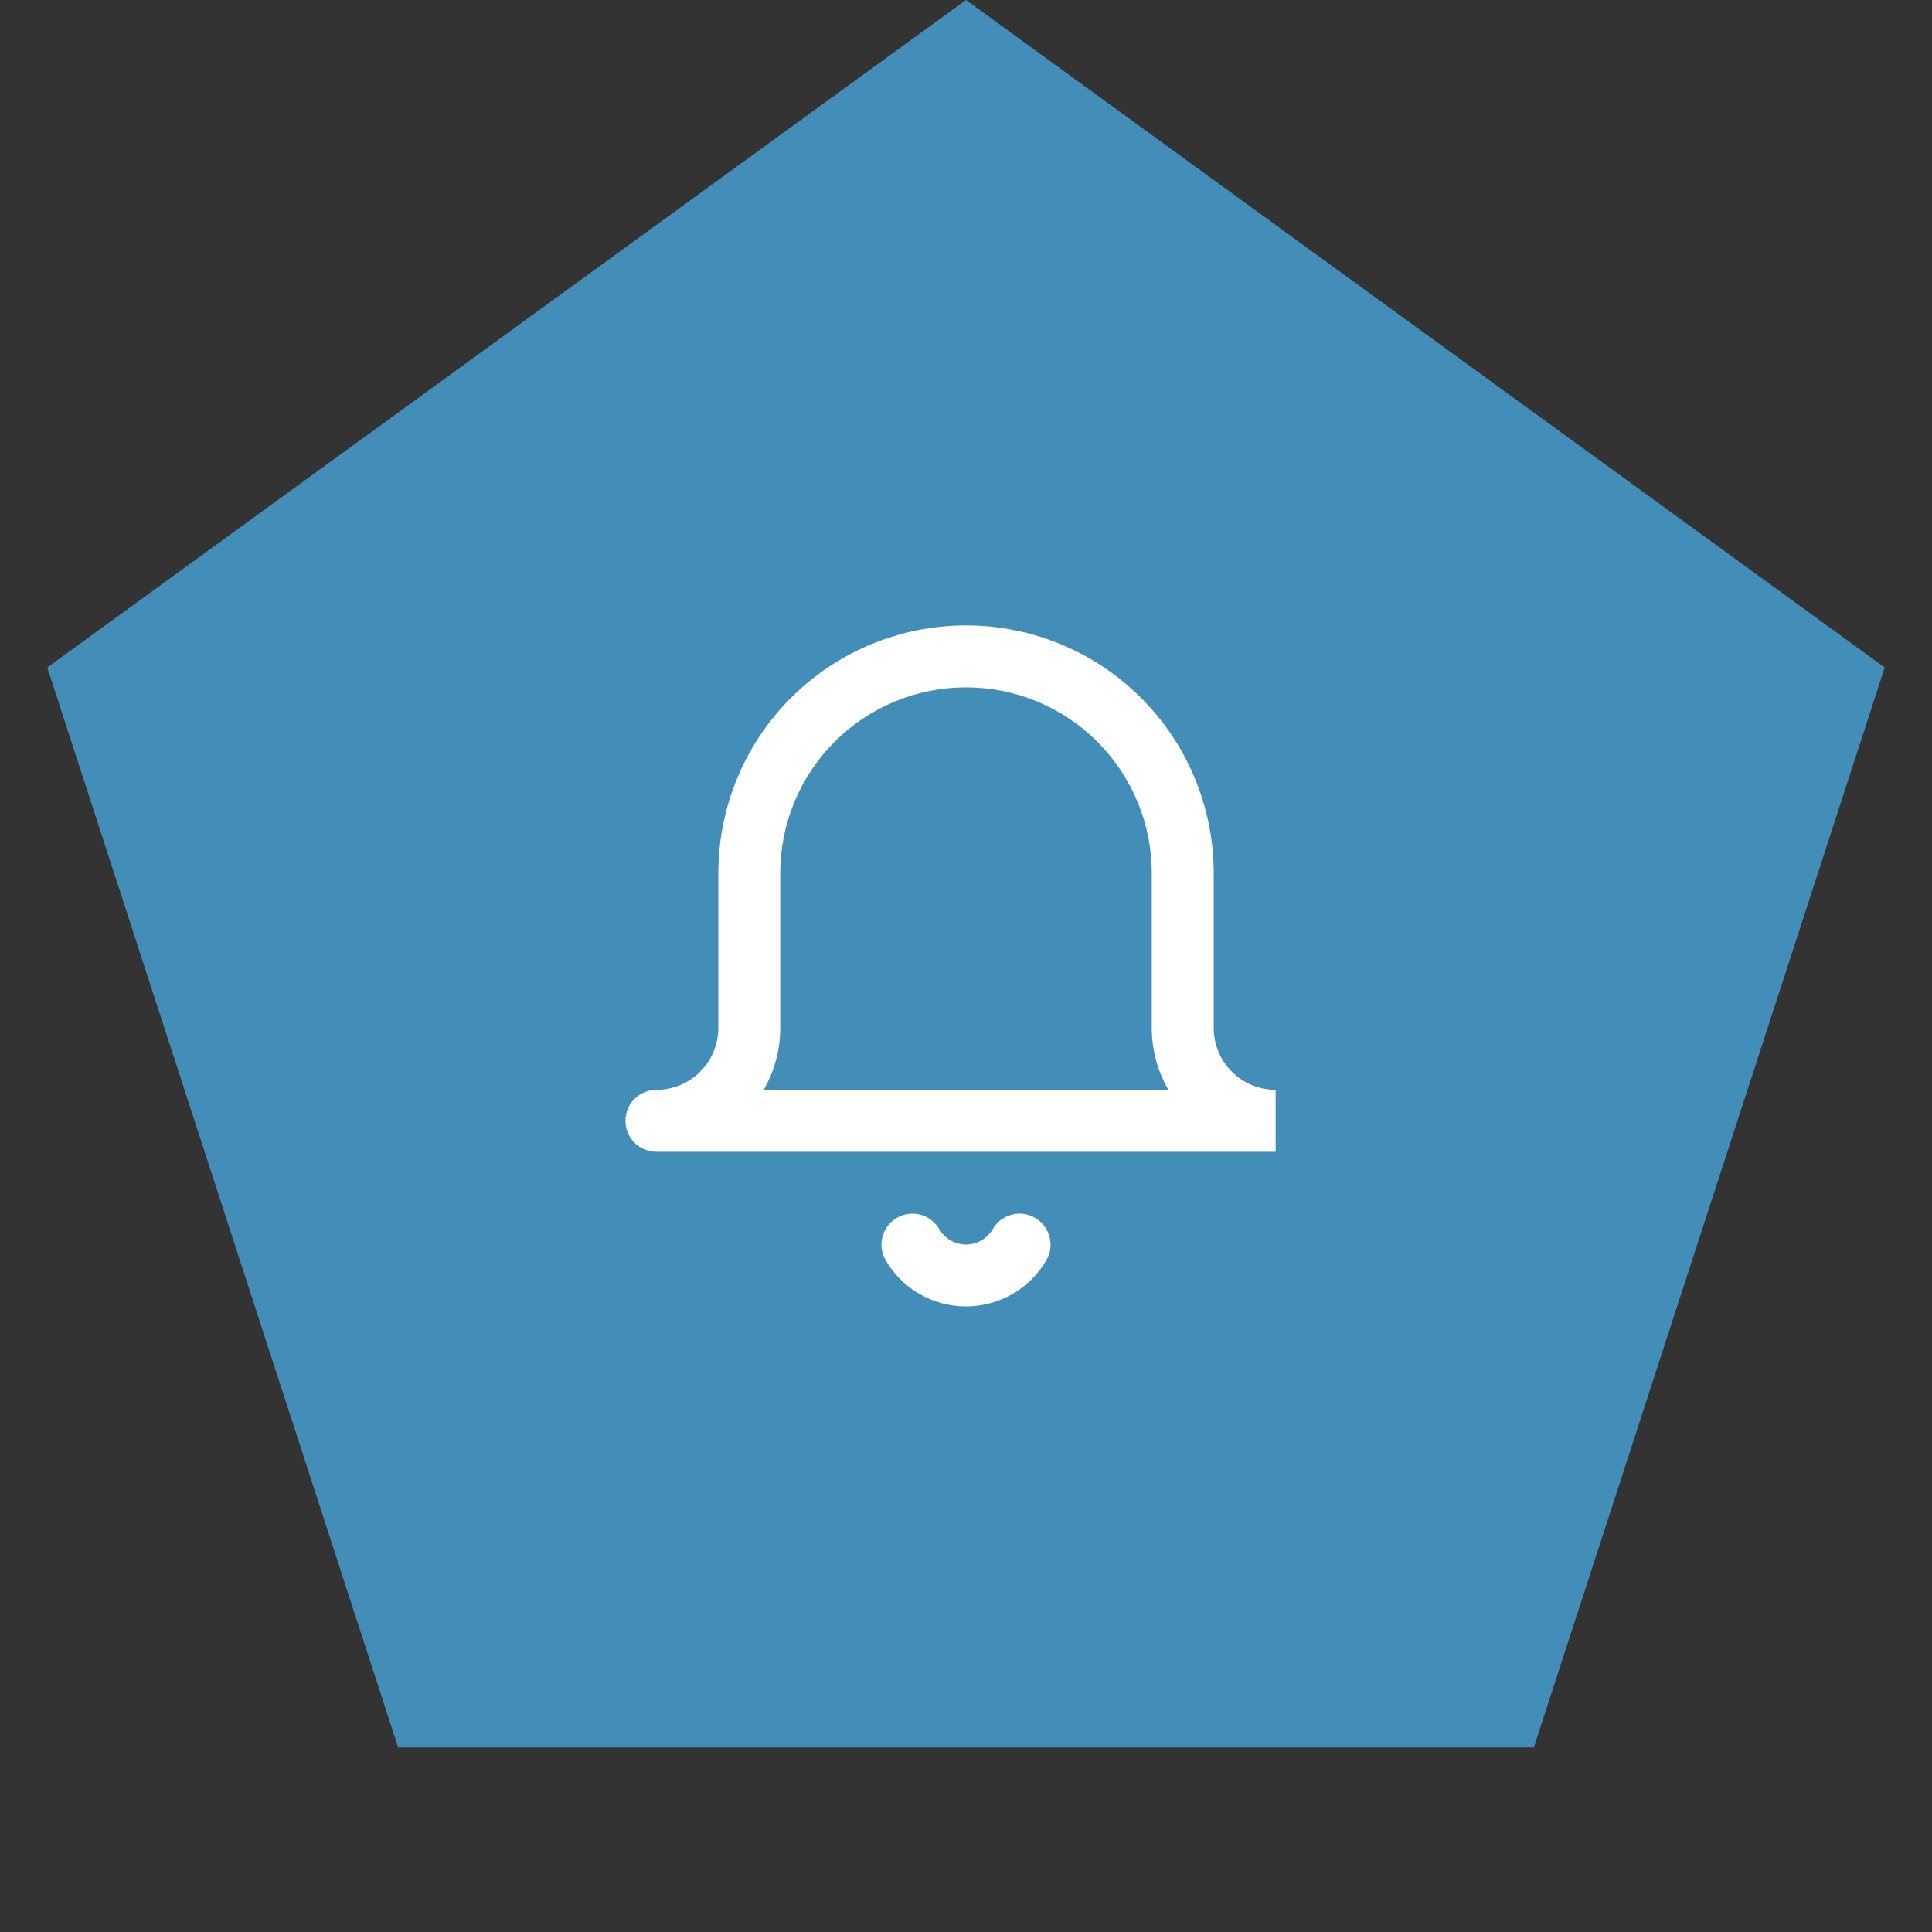
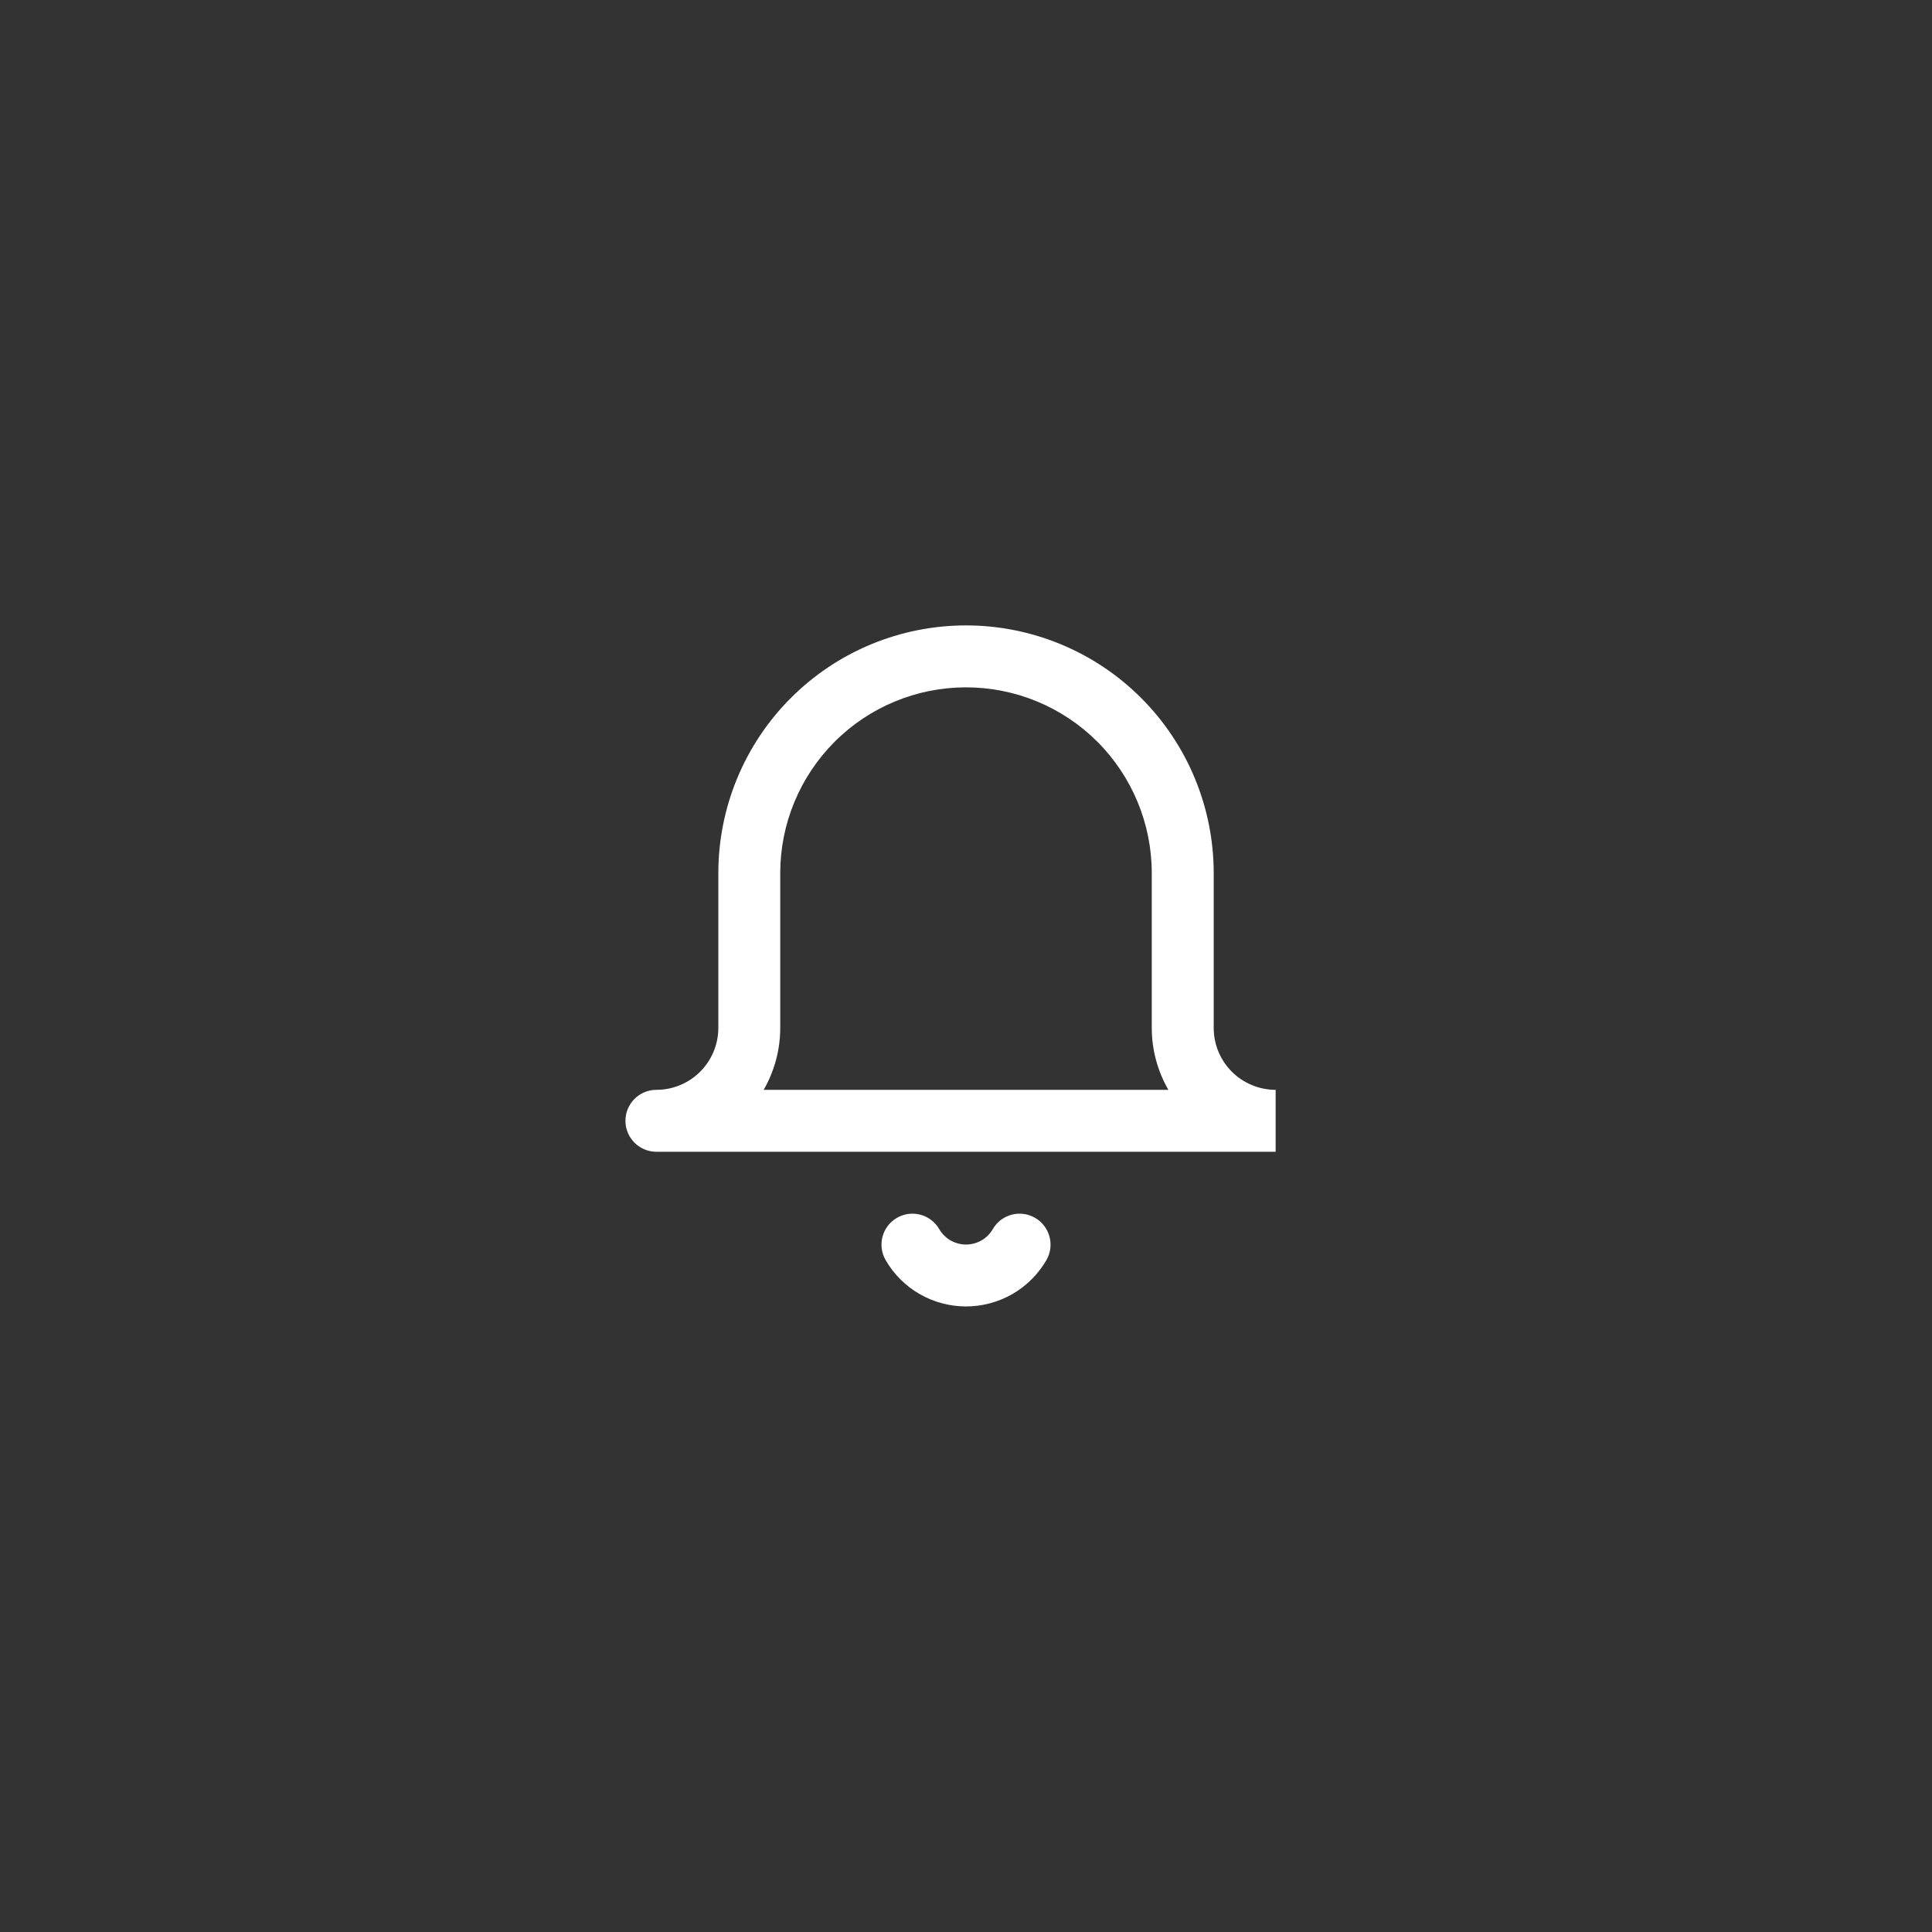
<svg xmlns="http://www.w3.org/2000/svg" width="52" height="52" viewBox="0 0 52 52" fill="none">
  <rect x="0" y="0" width="52" height="52" fill="#333333" stroke="none" />
-   <path d="M2.095 18.233L26 0.865L49.905 18.233L40.774 46.334H11.226L2.095 18.233Z" fill="#438EB8" stroke="#438EB8" stroke-width="1.4" />
  <path fill-rule="evenodd" clip-rule="evenodd" d="M26 18.5C24.674 18.5 23.402 19.026 22.465 19.964C21.527 20.902 21 22.174 21 23.5V27.666C21 28.256 20.844 28.831 20.554 29.333H31.447C31.157 28.831 31 28.256 31 27.666V23.5C31 22.174 30.473 20.902 29.536 19.964C28.598 19.026 27.326 18.5 26 18.5ZM34.334 29.333C33.892 29.333 33.468 29.157 33.155 28.845C32.842 28.532 32.667 28.108 32.667 27.666V23.5C32.667 21.732 31.964 20.036 30.714 18.786C29.464 17.535 27.768 16.833 26 16.833C24.232 16.833 22.536 17.535 21.286 18.786C20.036 20.036 19.334 21.732 19.334 23.5V27.666C19.334 28.108 19.158 28.532 18.845 28.845C18.533 29.157 18.109 29.333 17.667 29.333C17.207 29.333 16.834 29.706 16.834 30.166C16.834 30.627 17.207 31 17.667 31H34.334V29.333ZM24.14 32.779C24.538 32.548 25.048 32.683 25.279 33.081C25.353 33.208 25.458 33.313 25.584 33.386C25.711 33.458 25.854 33.497 26 33.497C26.146 33.497 26.29 33.458 26.416 33.386C26.543 33.313 26.648 33.208 26.721 33.081C26.952 32.683 27.462 32.548 27.86 32.779C28.258 33.01 28.394 33.52 28.163 33.918C27.943 34.297 27.628 34.611 27.248 34.83C26.868 35.048 26.438 35.163 26 35.163C25.562 35.163 25.132 35.048 24.752 34.83C24.373 34.611 24.057 34.297 23.838 33.918C23.607 33.52 23.742 33.01 24.14 32.779Z" fill="white" />
</svg>